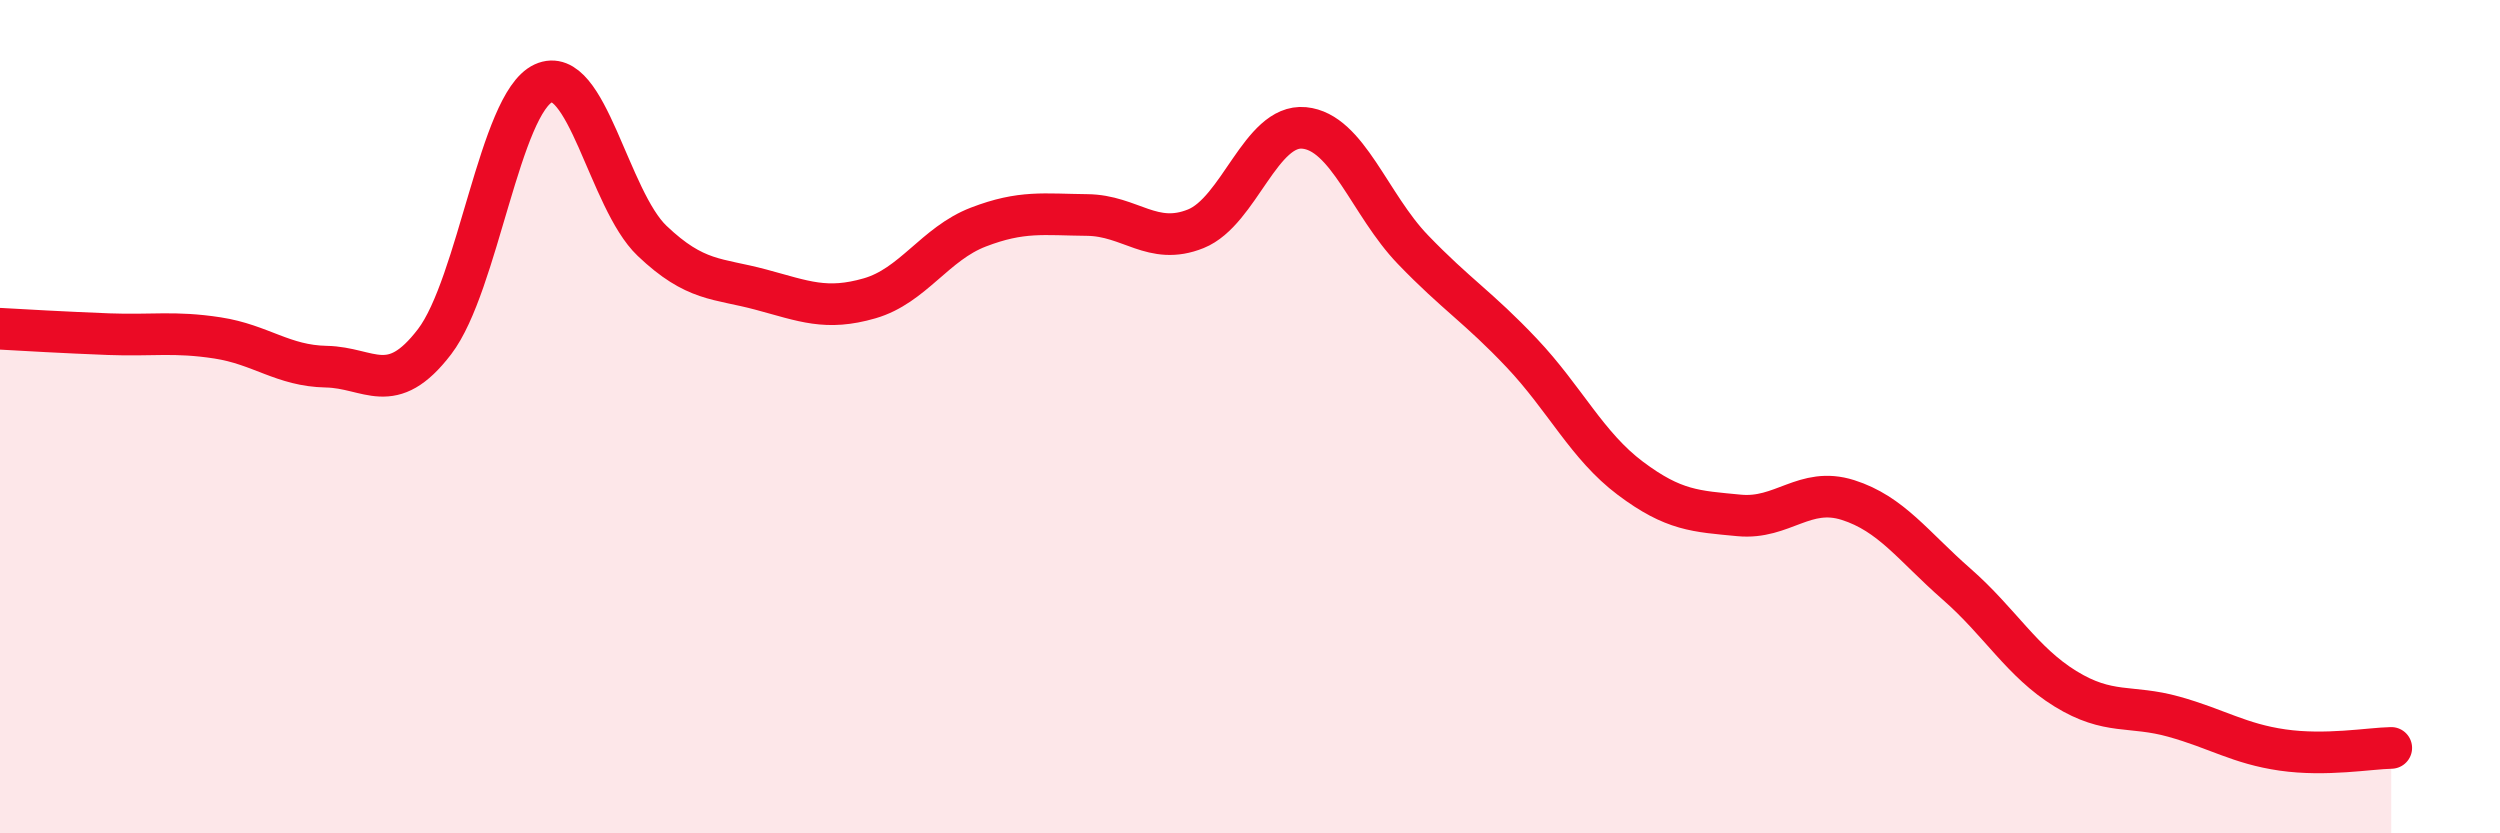
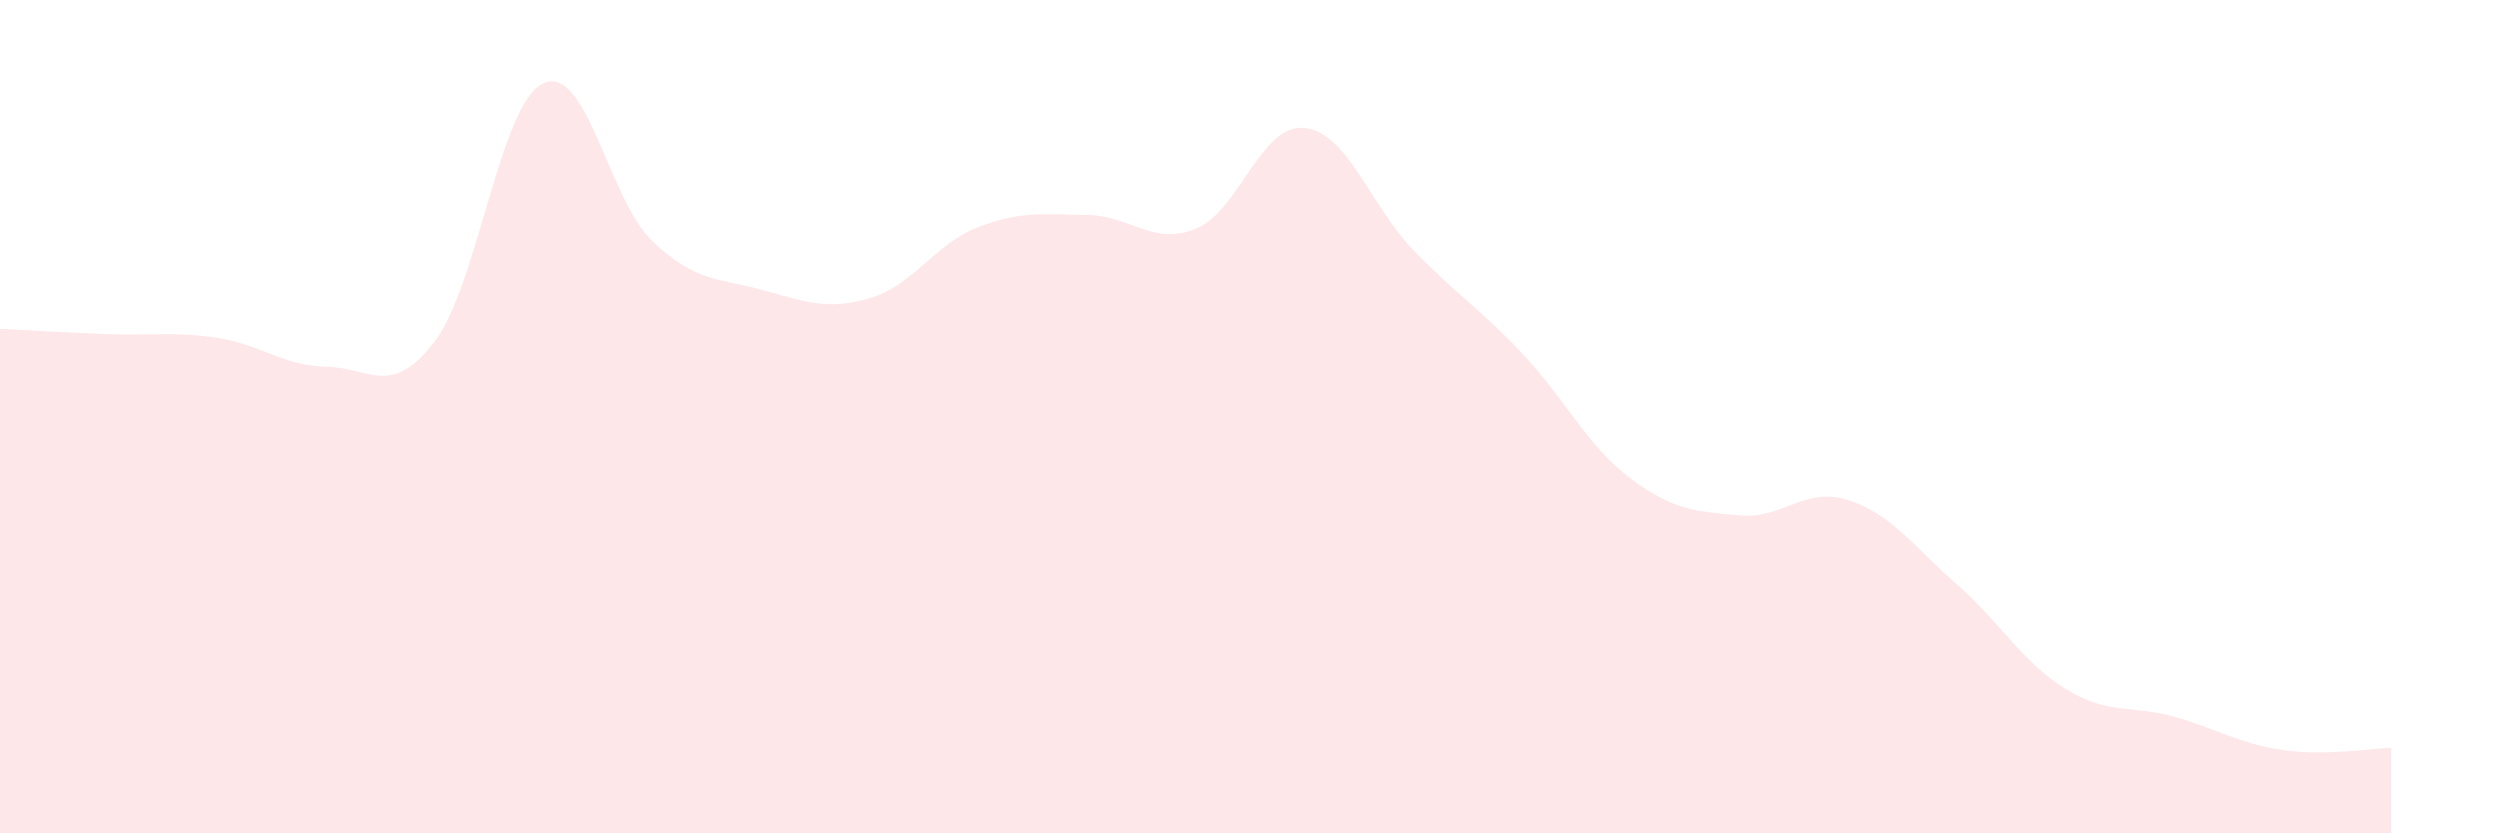
<svg xmlns="http://www.w3.org/2000/svg" width="60" height="20" viewBox="0 0 60 20">
  <path d="M 0,7.89 C 0.52,7.92 1.57,7.98 2.61,8.02 C 3.65,8.06 4.18,7.95 5.22,8.11 C 6.26,8.27 6.79,8.78 7.83,8.8 C 8.87,8.82 9.39,9.56 10.43,8.2 C 11.47,6.84 12,2.48 13.04,2 C 14.08,1.52 14.61,4.79 15.65,5.78 C 16.69,6.77 17.22,6.67 18.26,6.95 C 19.3,7.23 19.83,7.46 20.87,7.16 C 21.91,6.86 22.44,5.85 23.48,5.45 C 24.52,5.05 25.05,5.15 26.09,5.16 C 27.13,5.17 27.66,5.91 28.7,5.49 C 29.74,5.07 30.26,2.97 31.3,3.07 C 32.34,3.17 32.87,4.91 33.91,5.99 C 34.95,7.07 35.48,7.37 36.52,8.47 C 37.56,9.57 38.09,10.7 39.13,11.48 C 40.17,12.26 40.7,12.27 41.74,12.37 C 42.78,12.47 43.31,11.67 44.35,12 C 45.39,12.33 45.92,13.11 46.96,14.02 C 48,14.93 48.53,15.89 49.57,16.53 C 50.61,17.17 51.13,16.91 52.17,17.2 C 53.21,17.49 53.74,17.85 54.78,18 C 55.82,18.15 56.87,17.96 57.39,17.95L57.39 20L0 20Z" fill="#EB0A25" opacity="0.1" stroke-linecap="round" stroke-linejoin="round" />
-   <path d="M 0,7.89 C 0.52,7.92 1.57,7.98 2.61,8.02 C 3.65,8.06 4.18,7.95 5.22,8.11 C 6.26,8.27 6.79,8.78 7.83,8.8 C 8.87,8.82 9.39,9.56 10.43,8.2 C 11.47,6.84 12,2.48 13.04,2 C 14.08,1.52 14.61,4.79 15.65,5.78 C 16.69,6.77 17.22,6.67 18.26,6.95 C 19.3,7.23 19.83,7.46 20.87,7.16 C 21.91,6.86 22.44,5.85 23.48,5.45 C 24.52,5.05 25.05,5.15 26.09,5.16 C 27.13,5.17 27.66,5.91 28.7,5.49 C 29.74,5.07 30.26,2.97 31.3,3.07 C 32.34,3.17 32.87,4.91 33.91,5.99 C 34.95,7.07 35.48,7.37 36.52,8.47 C 37.56,9.57 38.09,10.7 39.13,11.48 C 40.17,12.26 40.7,12.27 41.74,12.37 C 42.78,12.47 43.31,11.67 44.35,12 C 45.39,12.33 45.92,13.11 46.96,14.02 C 48,14.93 48.53,15.89 49.57,16.53 C 50.61,17.17 51.13,16.91 52.17,17.2 C 53.21,17.49 53.74,17.85 54.78,18 C 55.82,18.15 56.87,17.96 57.39,17.95" stroke="#EB0A25" stroke-width="1" fill="none" stroke-linecap="round" stroke-linejoin="round" />
</svg>